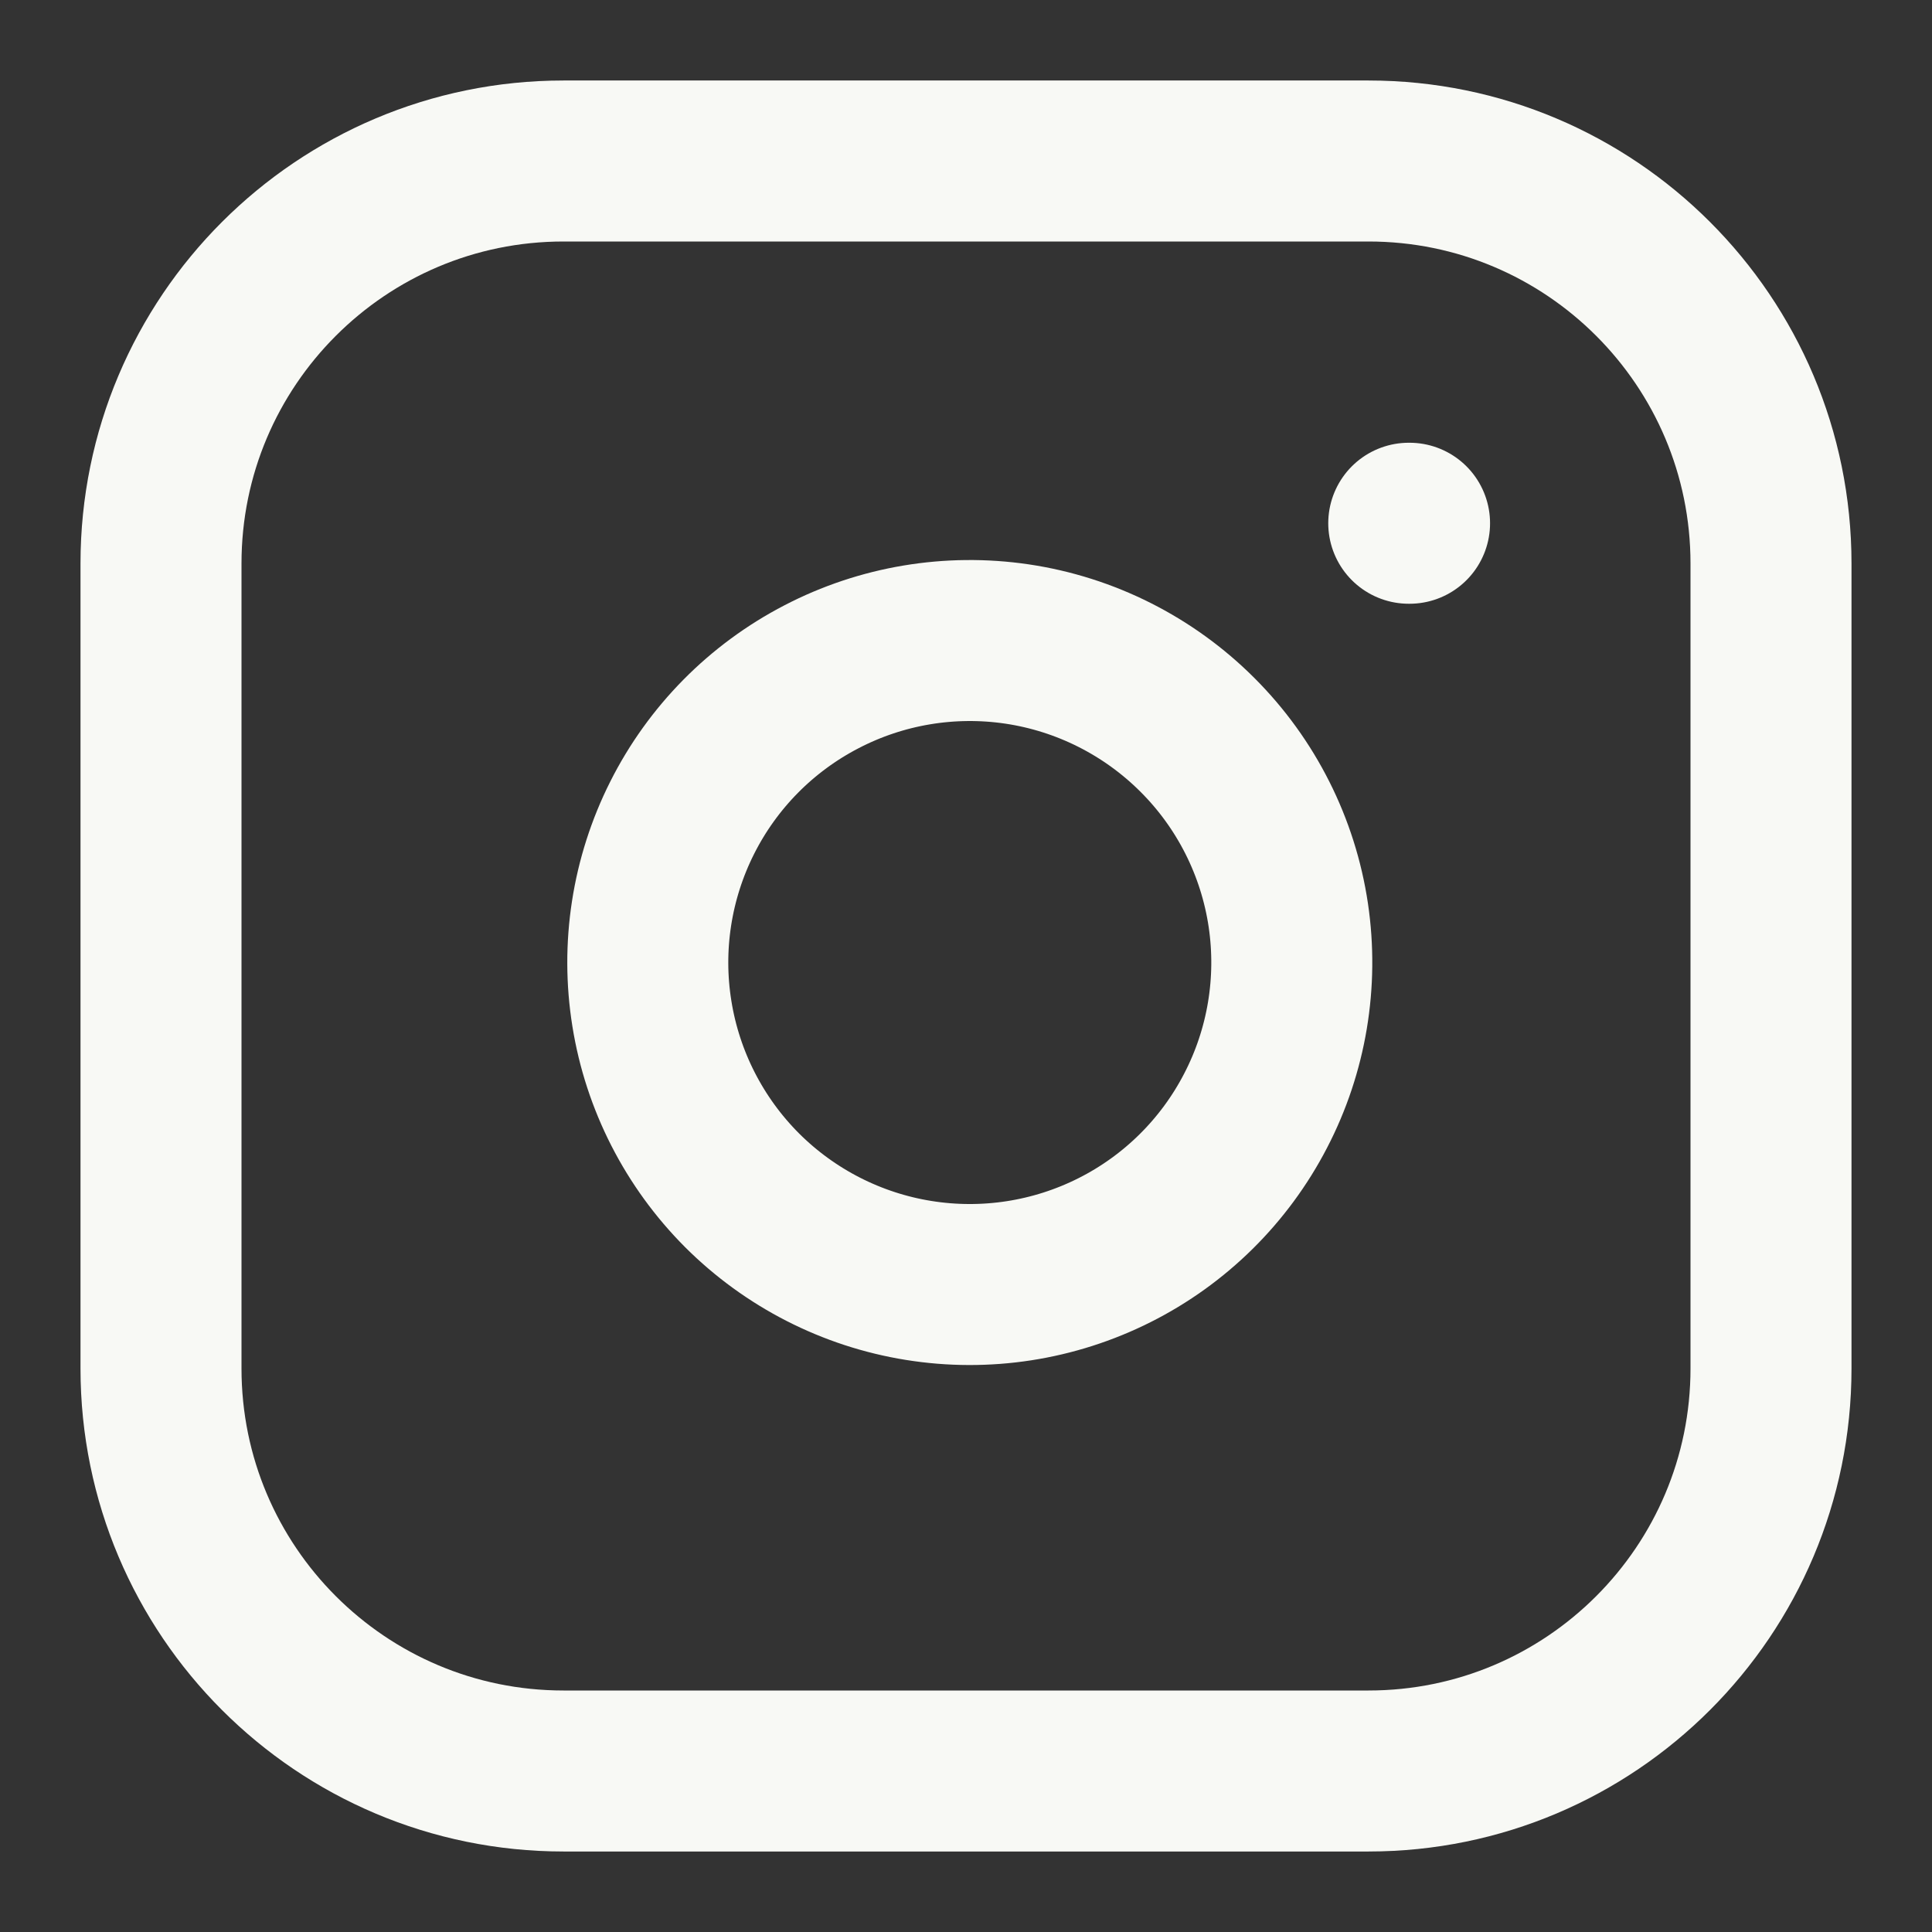
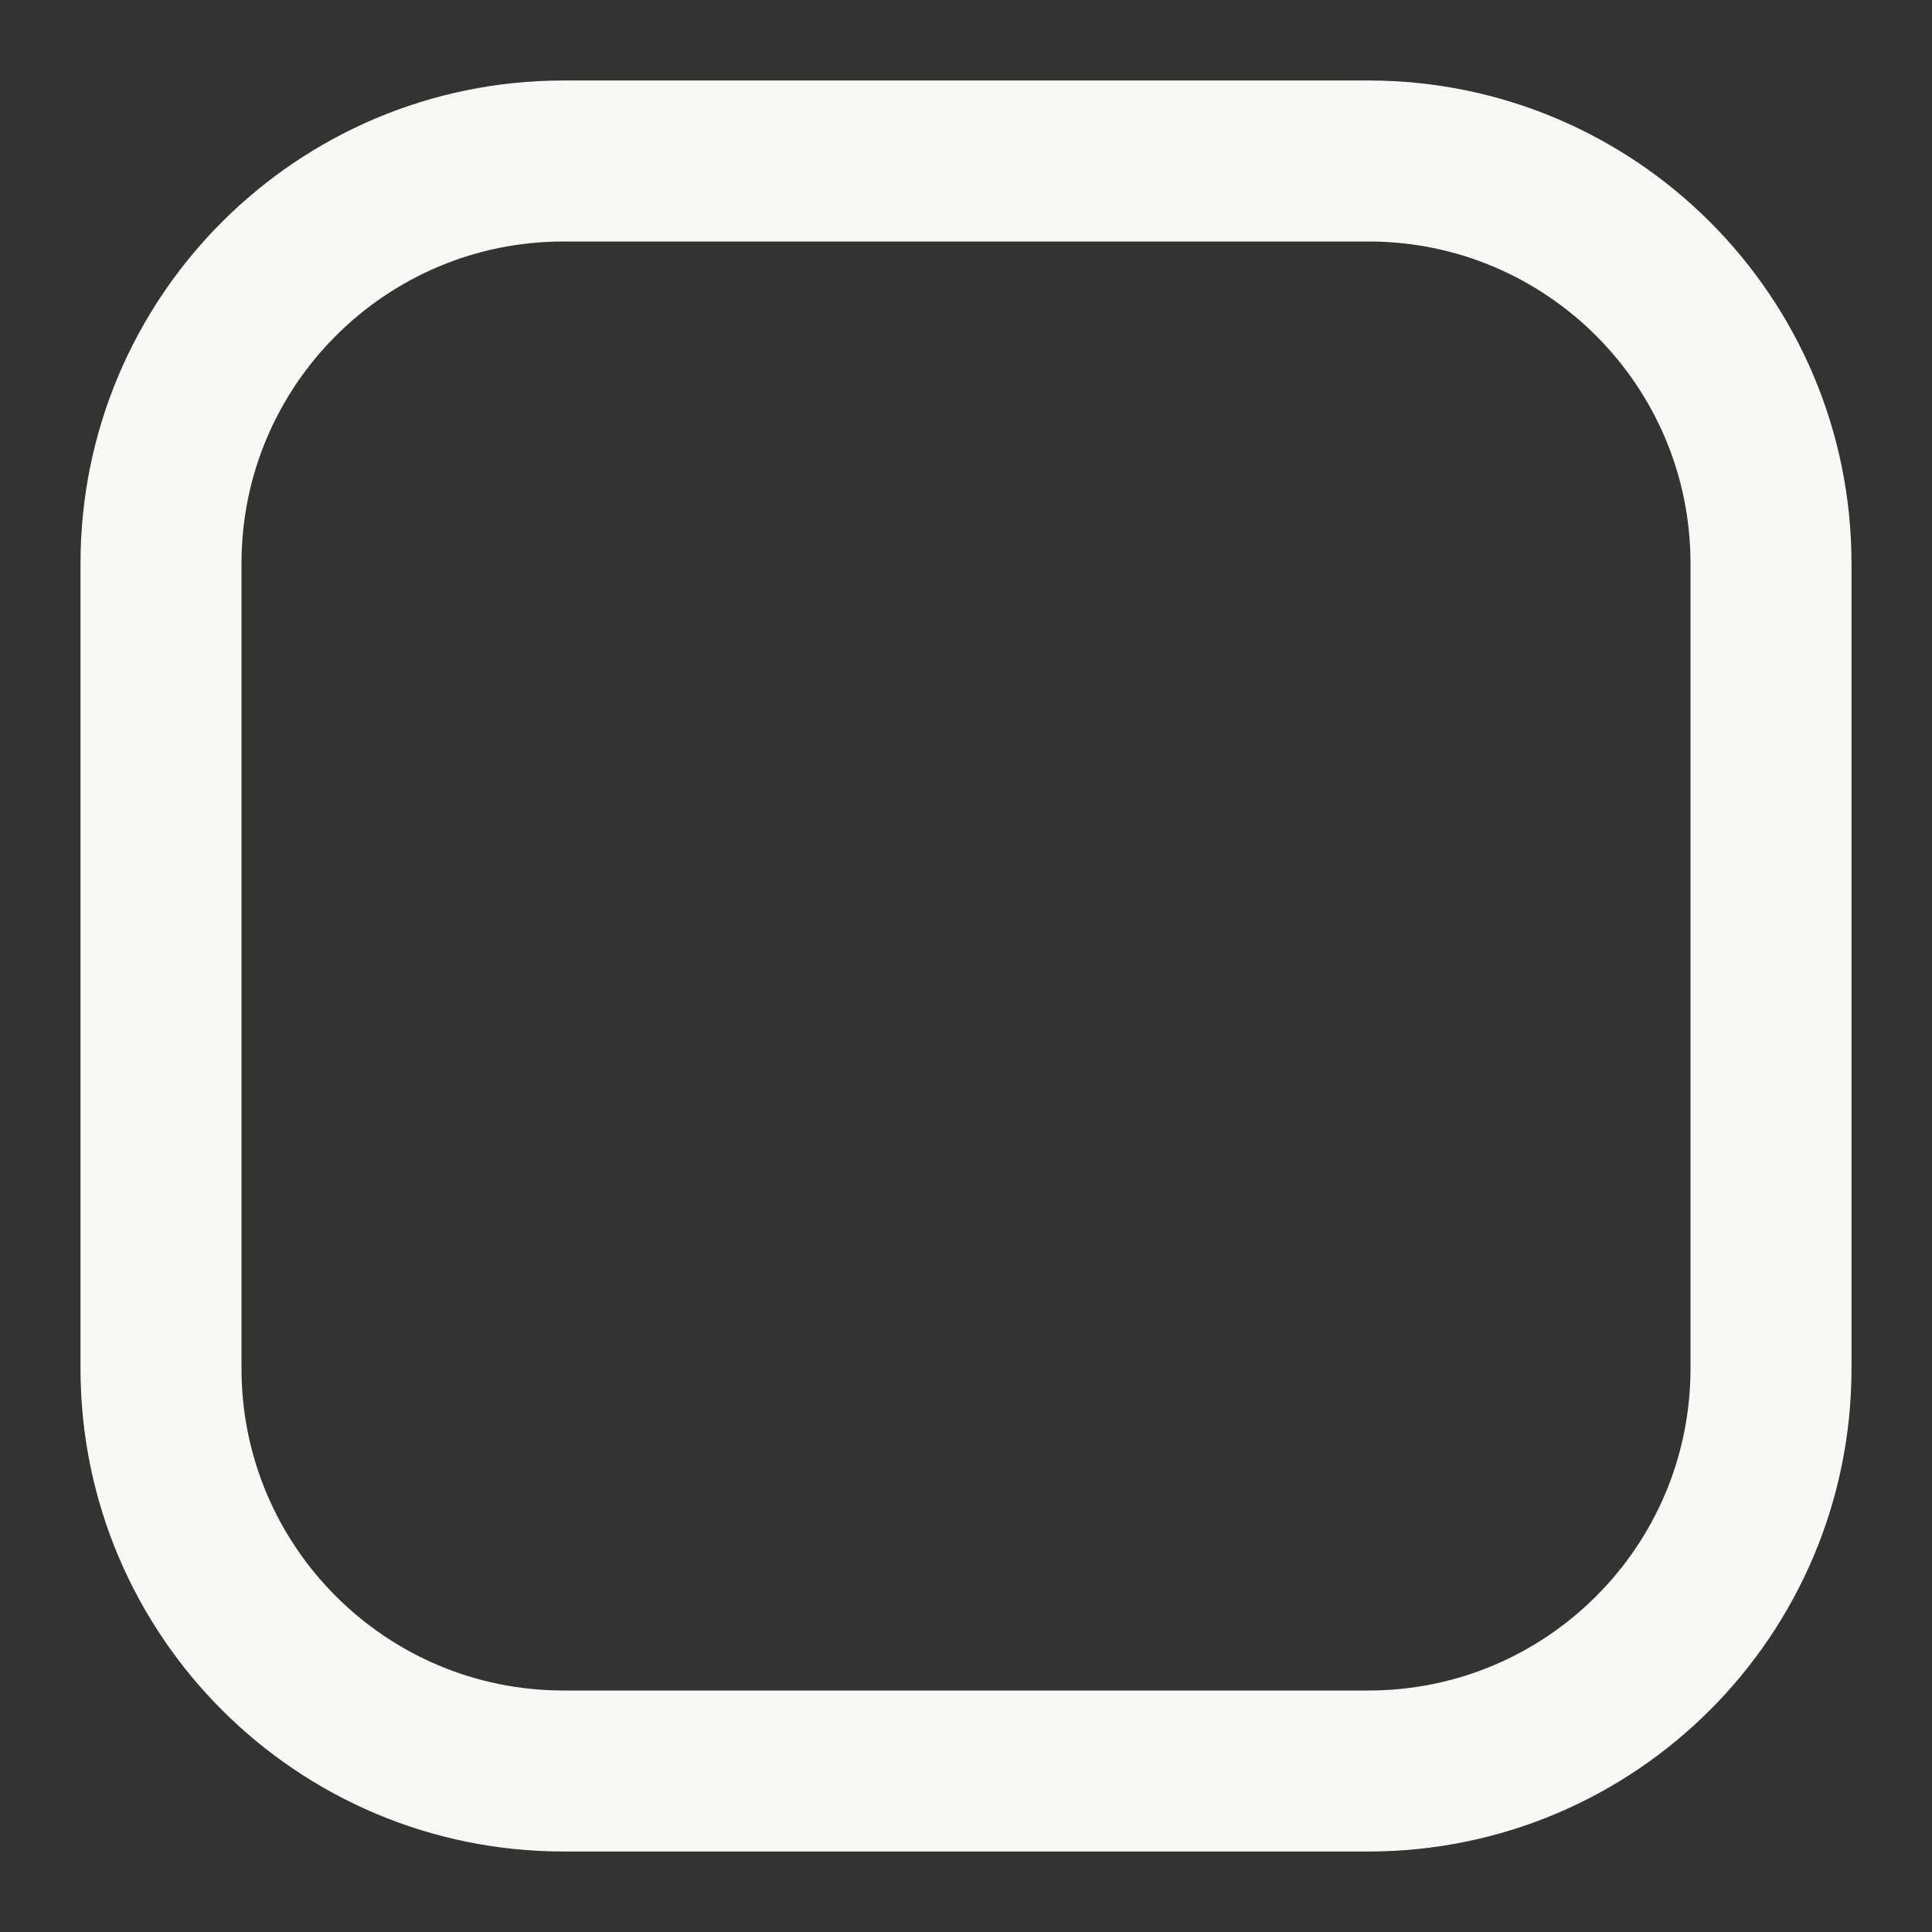
<svg xmlns="http://www.w3.org/2000/svg" width="24" height="24" viewBox="0 0 24 24" fill="none">
  <rect x="0" y="0" width="24" height="24" fill="#333333" stroke="none" />
  <path d="M17 2H7C4.239 2 2 4.239 2 7V17C2 19.761 4.239 22 7 22H17C19.761 22 22 19.761 22 17V7C22 4.239 19.761 2 17 2Z" stroke="#F8F9F5" stroke-width="2" stroke-linecap="round" stroke-linejoin="round" />
-   <path d="M16.004 11.37C16.127 12.203 15.985 13.053 15.597 13.799C15.21 14.546 14.597 15.152 13.845 15.53C13.094 15.908 12.242 16.04 11.411 15.906C10.581 15.773 9.813 15.38 9.218 14.786C8.624 14.191 8.231 13.423 8.098 12.592C7.964 11.762 8.096 10.91 8.474 10.159C8.852 9.407 9.458 8.794 10.205 8.407C10.951 8.019 11.801 7.877 12.634 8C13.482 8.126 14.268 8.522 14.875 9.129C15.482 9.735 15.878 10.521 16.004 11.37Z" stroke="#F8F9F5" stroke-width="2" stroke-linecap="round" stroke-linejoin="round" />
-   <path d="M17.5 6.5H17.51" stroke="#F8F9F5" stroke-width="2" stroke-linecap="round" stroke-linejoin="round" />
</svg>